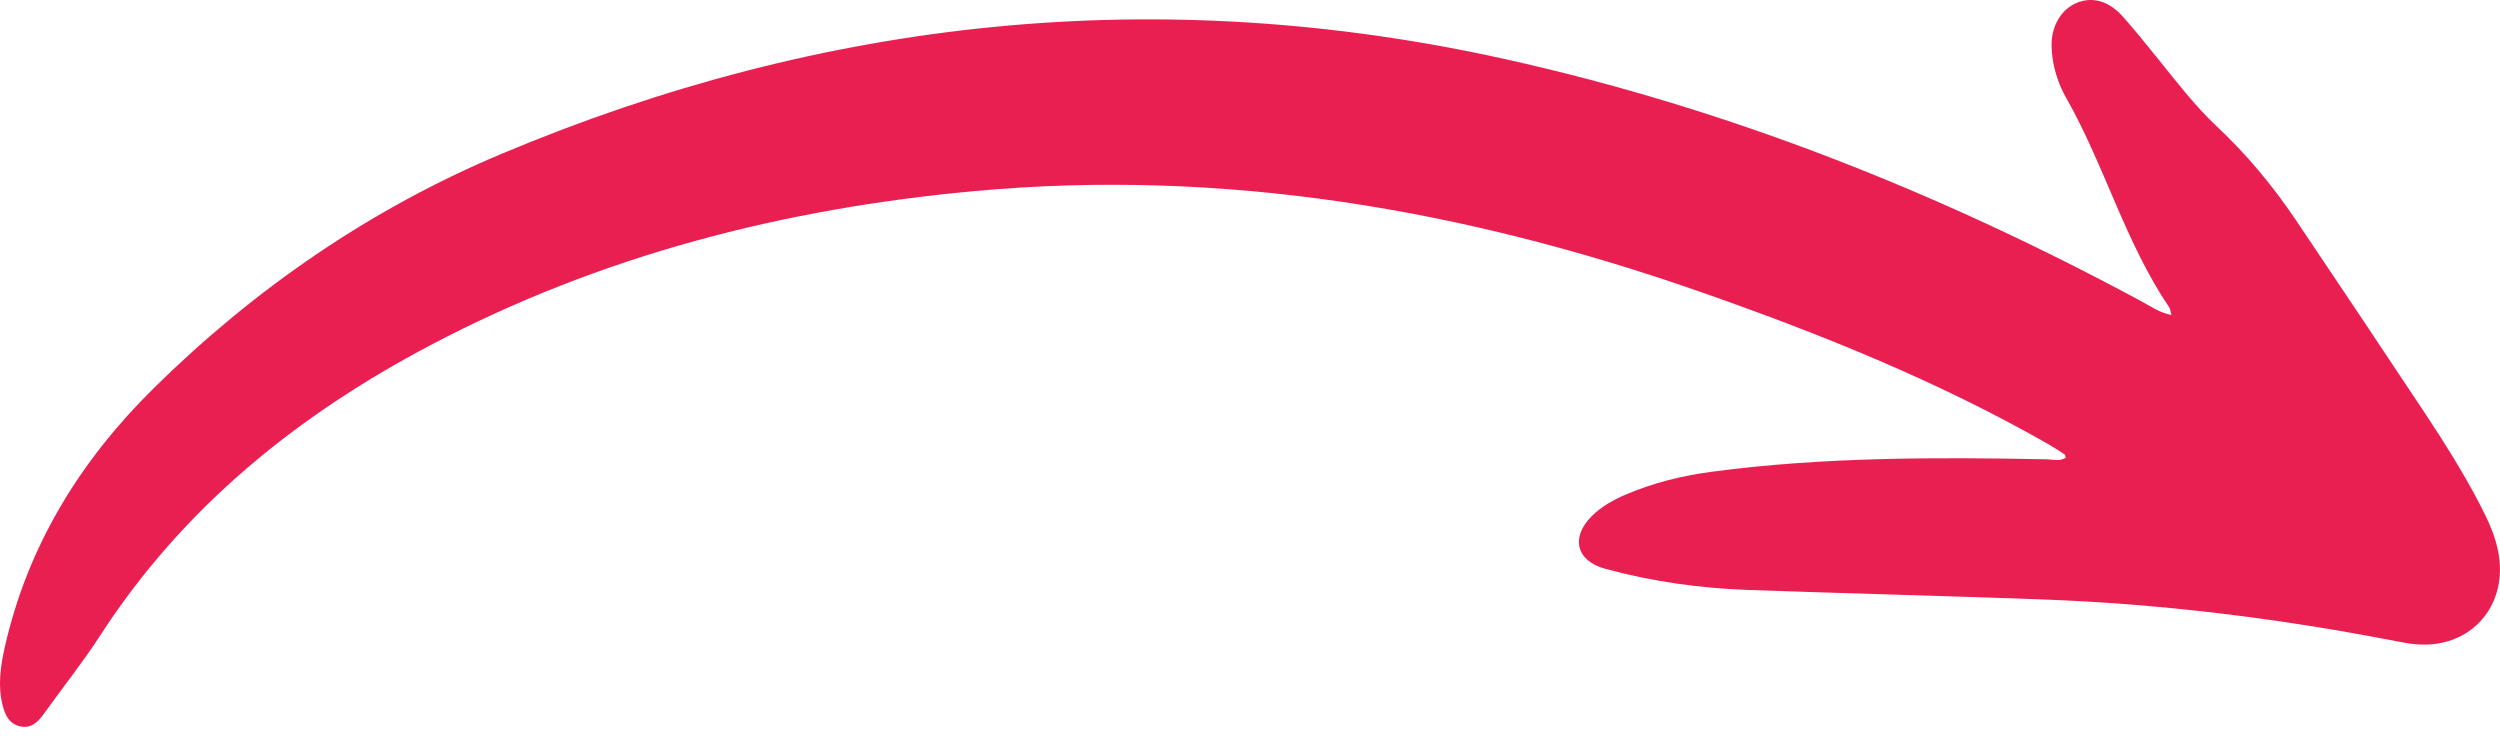
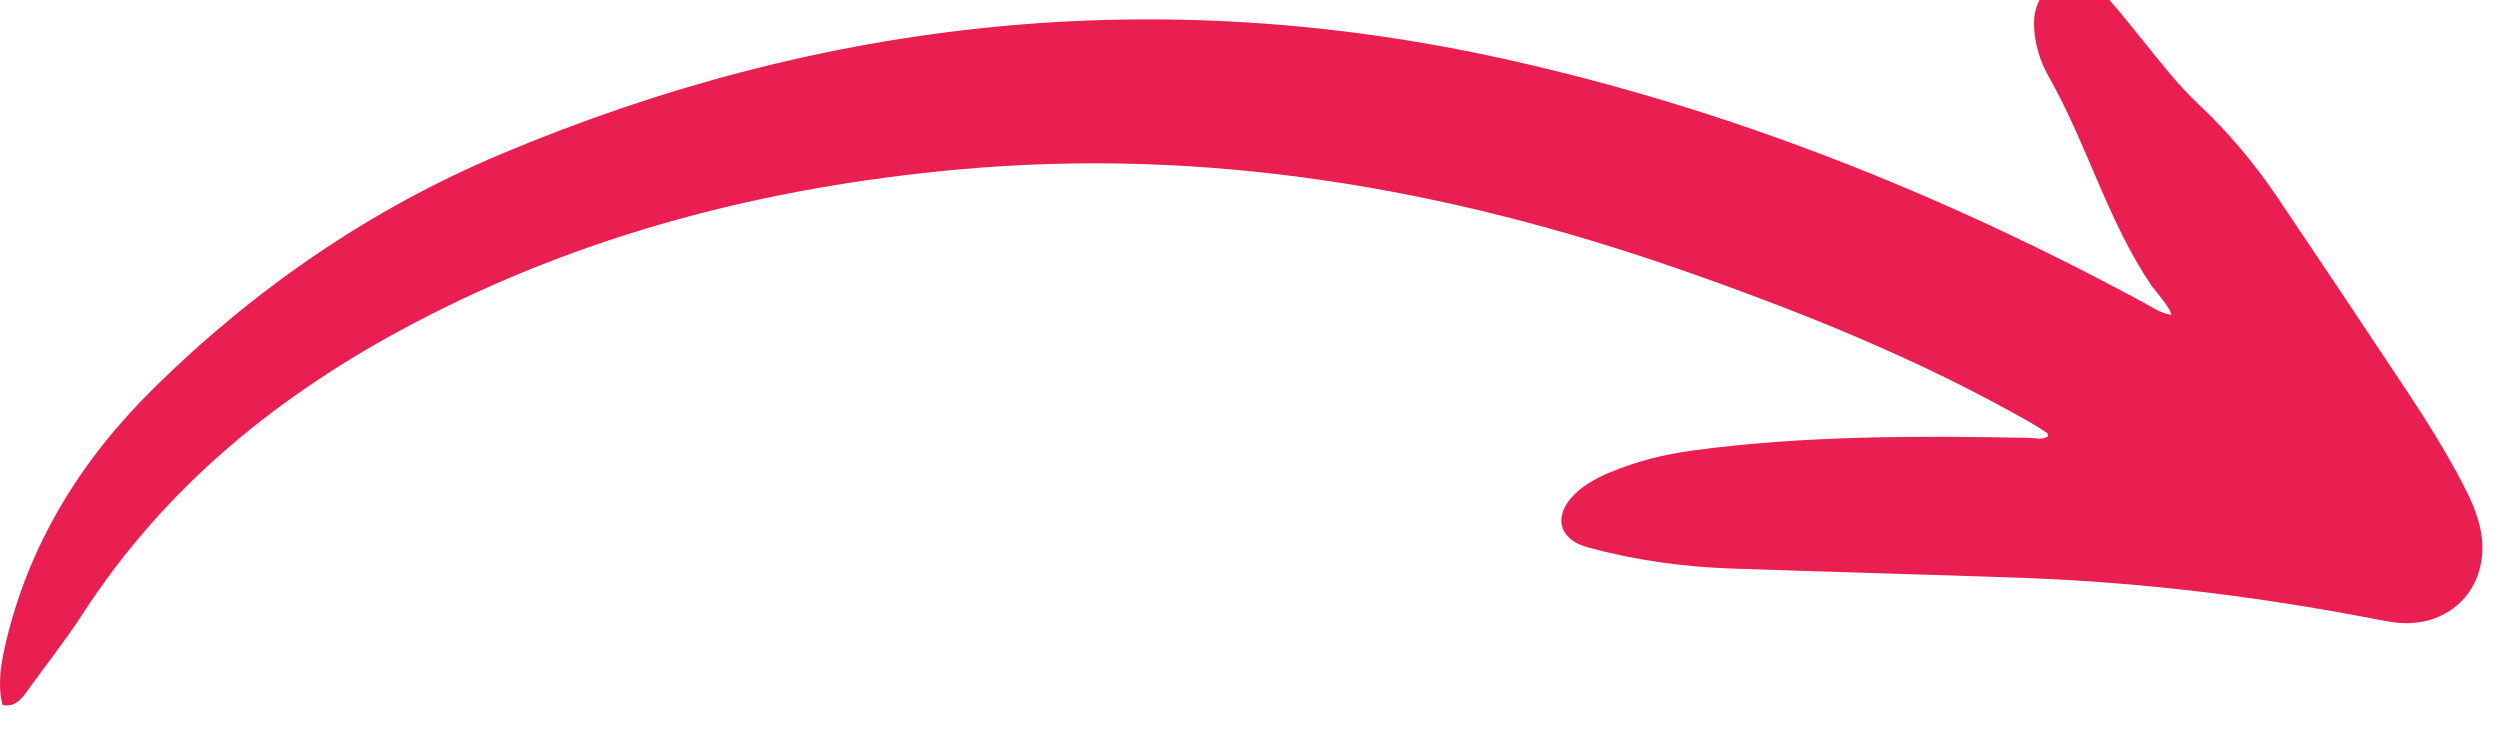
<svg xmlns="http://www.w3.org/2000/svg" version="1.1" id="Layer_1" x="0px" y="0px" width="100px" height="30px" viewBox="0 0 100 30" enable-background="new 0 0 100 30" xml:space="preserve">
-   <path fill-rule="evenodd" clip-rule="evenodd" fill="#EA1F51" d="M86.856,12.598c-0.479-0.09-0.812-0.337-1.163-0.525  c-8.072-4.353-16.521-7.72-25.491-9.709c-13.796-3.057-27.194-1.657-40.165,3.8c-5.221,2.196-9.86,5.39-13.896,9.372  c-2.913,2.874-5.028,6.278-5.945,10.331c-0.172,0.763-0.292,1.545-0.095,2.329c0.098,0.394,0.257,0.759,0.703,0.858  c0.458,0.102,0.724-0.188,0.964-0.521c0.749-1.043,1.552-2.051,2.249-3.127c3.311-5.109,7.867-8.789,13.195-11.596  c6.826-3.597,14.132-5.465,21.784-6.168c9.968-0.916,19.564,0.735,28.947,4.008c4.819,1.681,9.539,3.579,13.982,6.112  c0.227,0.129,0.444,0.273,0.662,0.416c0.026,0.018,0.025,0.076,0.041,0.128c-0.237,0.164-0.502,0.07-0.749,0.066  c-4.486-0.086-8.97-0.094-13.431,0.501c-1.17,0.156-2.309,0.439-3.398,0.902c-0.504,0.214-0.98,0.476-1.374,0.863  c-0.856,0.849-0.636,1.793,0.524,2.111c1.875,0.514,3.796,0.78,5.737,0.85c3.915,0.138,7.833,0.236,11.749,0.378  c4.773,0.174,9.501,0.763,14.189,1.676c0.234,0.045,0.472,0.09,0.709,0.113c2.152,0.22,3.71-1.435,3.367-3.574  c-0.116-0.719-0.421-1.37-0.753-2.009c-0.664-1.276-1.431-2.493-2.224-3.69c-1.709-2.576-3.427-5.146-5.153-7.71  c-0.915-1.357-1.961-2.611-3.156-3.733c-0.861-0.808-1.575-1.742-2.314-2.657c-0.465-0.575-0.929-1.153-1.418-1.708  c-0.57-0.645-1.226-0.831-1.859-0.572c-0.632,0.258-1.036,0.945-1.011,1.757c0.023,0.731,0.233,1.43,0.589,2.055  c1.537,2.71,2.356,5.771,4.116,8.369C86.812,12.355,86.814,12.444,86.856,12.598" />
+   <path fill-rule="evenodd" clip-rule="evenodd" fill="#EA1F51" d="M86.856,12.598c-0.479-0.09-0.812-0.337-1.163-0.525  c-8.072-4.353-16.521-7.72-25.491-9.709c-13.796-3.057-27.194-1.657-40.165,3.8c-5.221,2.196-9.86,5.39-13.896,9.372  c-2.913,2.874-5.028,6.278-5.945,10.331c-0.172,0.763-0.292,1.545-0.095,2.329c0.458,0.102,0.724-0.188,0.964-0.521c0.749-1.043,1.552-2.051,2.249-3.127c3.311-5.109,7.867-8.789,13.195-11.596  c6.826-3.597,14.132-5.465,21.784-6.168c9.968-0.916,19.564,0.735,28.947,4.008c4.819,1.681,9.539,3.579,13.982,6.112  c0.227,0.129,0.444,0.273,0.662,0.416c0.026,0.018,0.025,0.076,0.041,0.128c-0.237,0.164-0.502,0.07-0.749,0.066  c-4.486-0.086-8.97-0.094-13.431,0.501c-1.17,0.156-2.309,0.439-3.398,0.902c-0.504,0.214-0.98,0.476-1.374,0.863  c-0.856,0.849-0.636,1.793,0.524,2.111c1.875,0.514,3.796,0.78,5.737,0.85c3.915,0.138,7.833,0.236,11.749,0.378  c4.773,0.174,9.501,0.763,14.189,1.676c0.234,0.045,0.472,0.09,0.709,0.113c2.152,0.22,3.71-1.435,3.367-3.574  c-0.116-0.719-0.421-1.37-0.753-2.009c-0.664-1.276-1.431-2.493-2.224-3.69c-1.709-2.576-3.427-5.146-5.153-7.71  c-0.915-1.357-1.961-2.611-3.156-3.733c-0.861-0.808-1.575-1.742-2.314-2.657c-0.465-0.575-0.929-1.153-1.418-1.708  c-0.57-0.645-1.226-0.831-1.859-0.572c-0.632,0.258-1.036,0.945-1.011,1.757c0.023,0.731,0.233,1.43,0.589,2.055  c1.537,2.71,2.356,5.771,4.116,8.369C86.812,12.355,86.814,12.444,86.856,12.598" />
</svg>